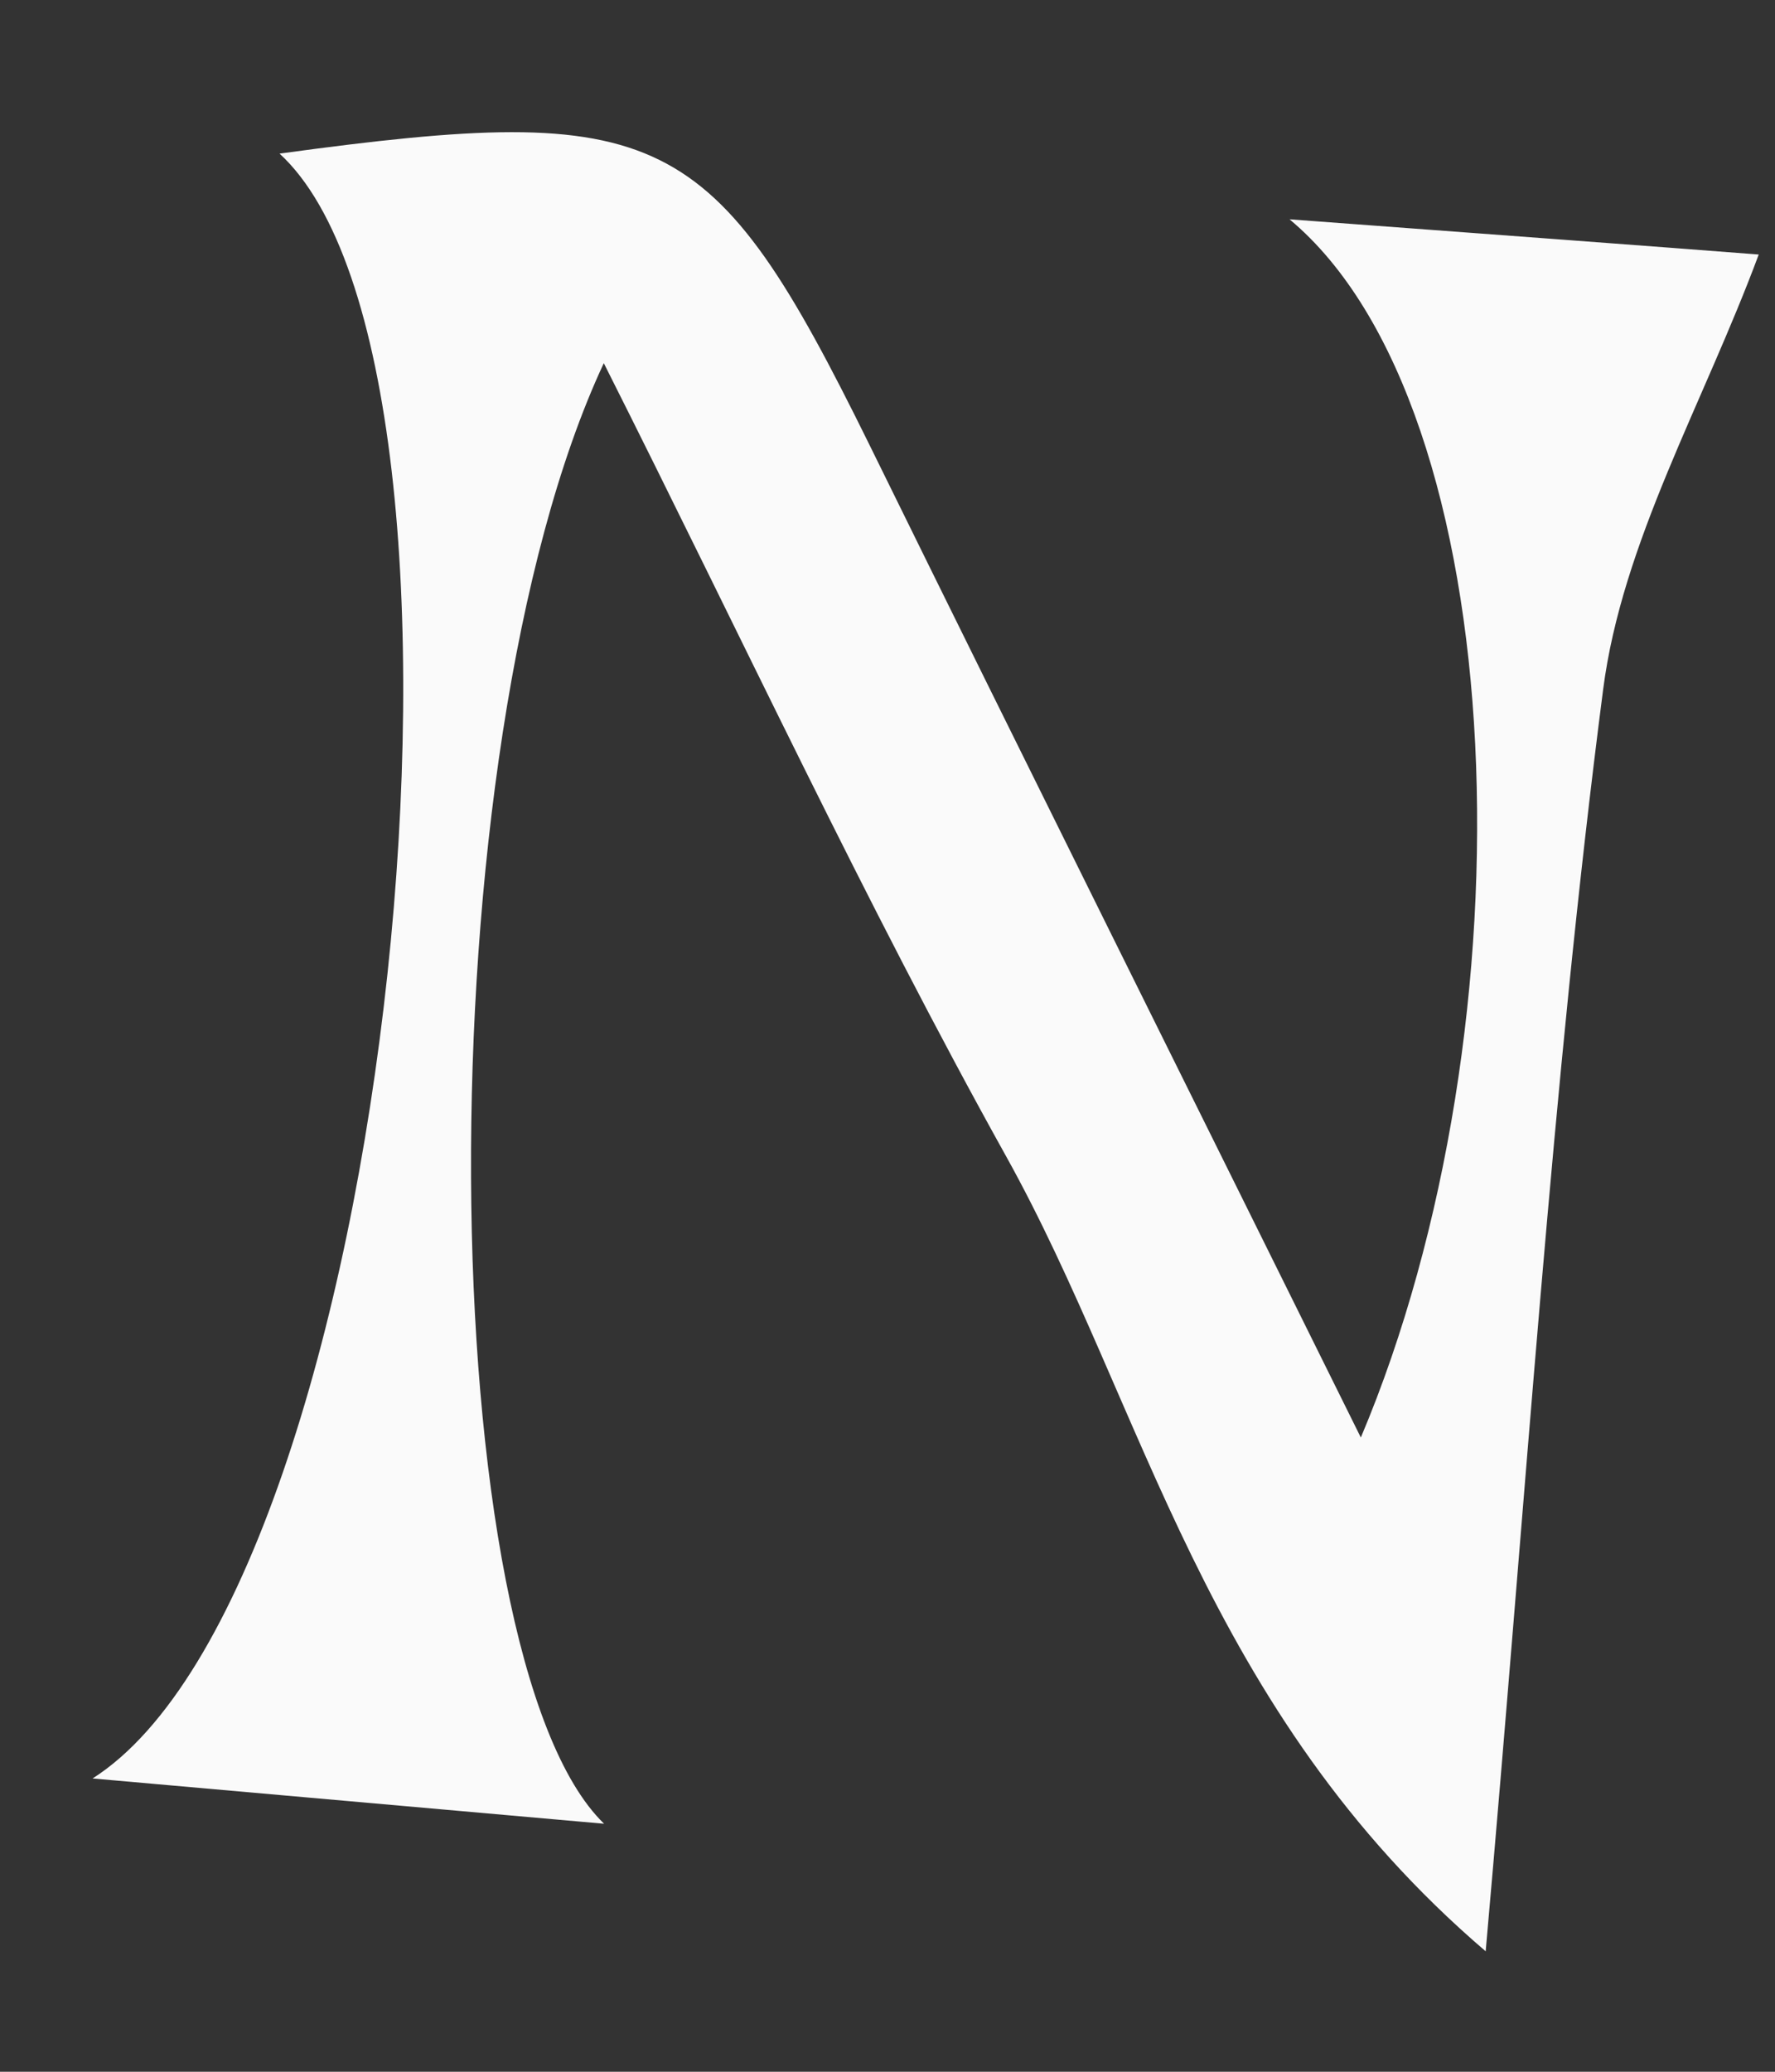
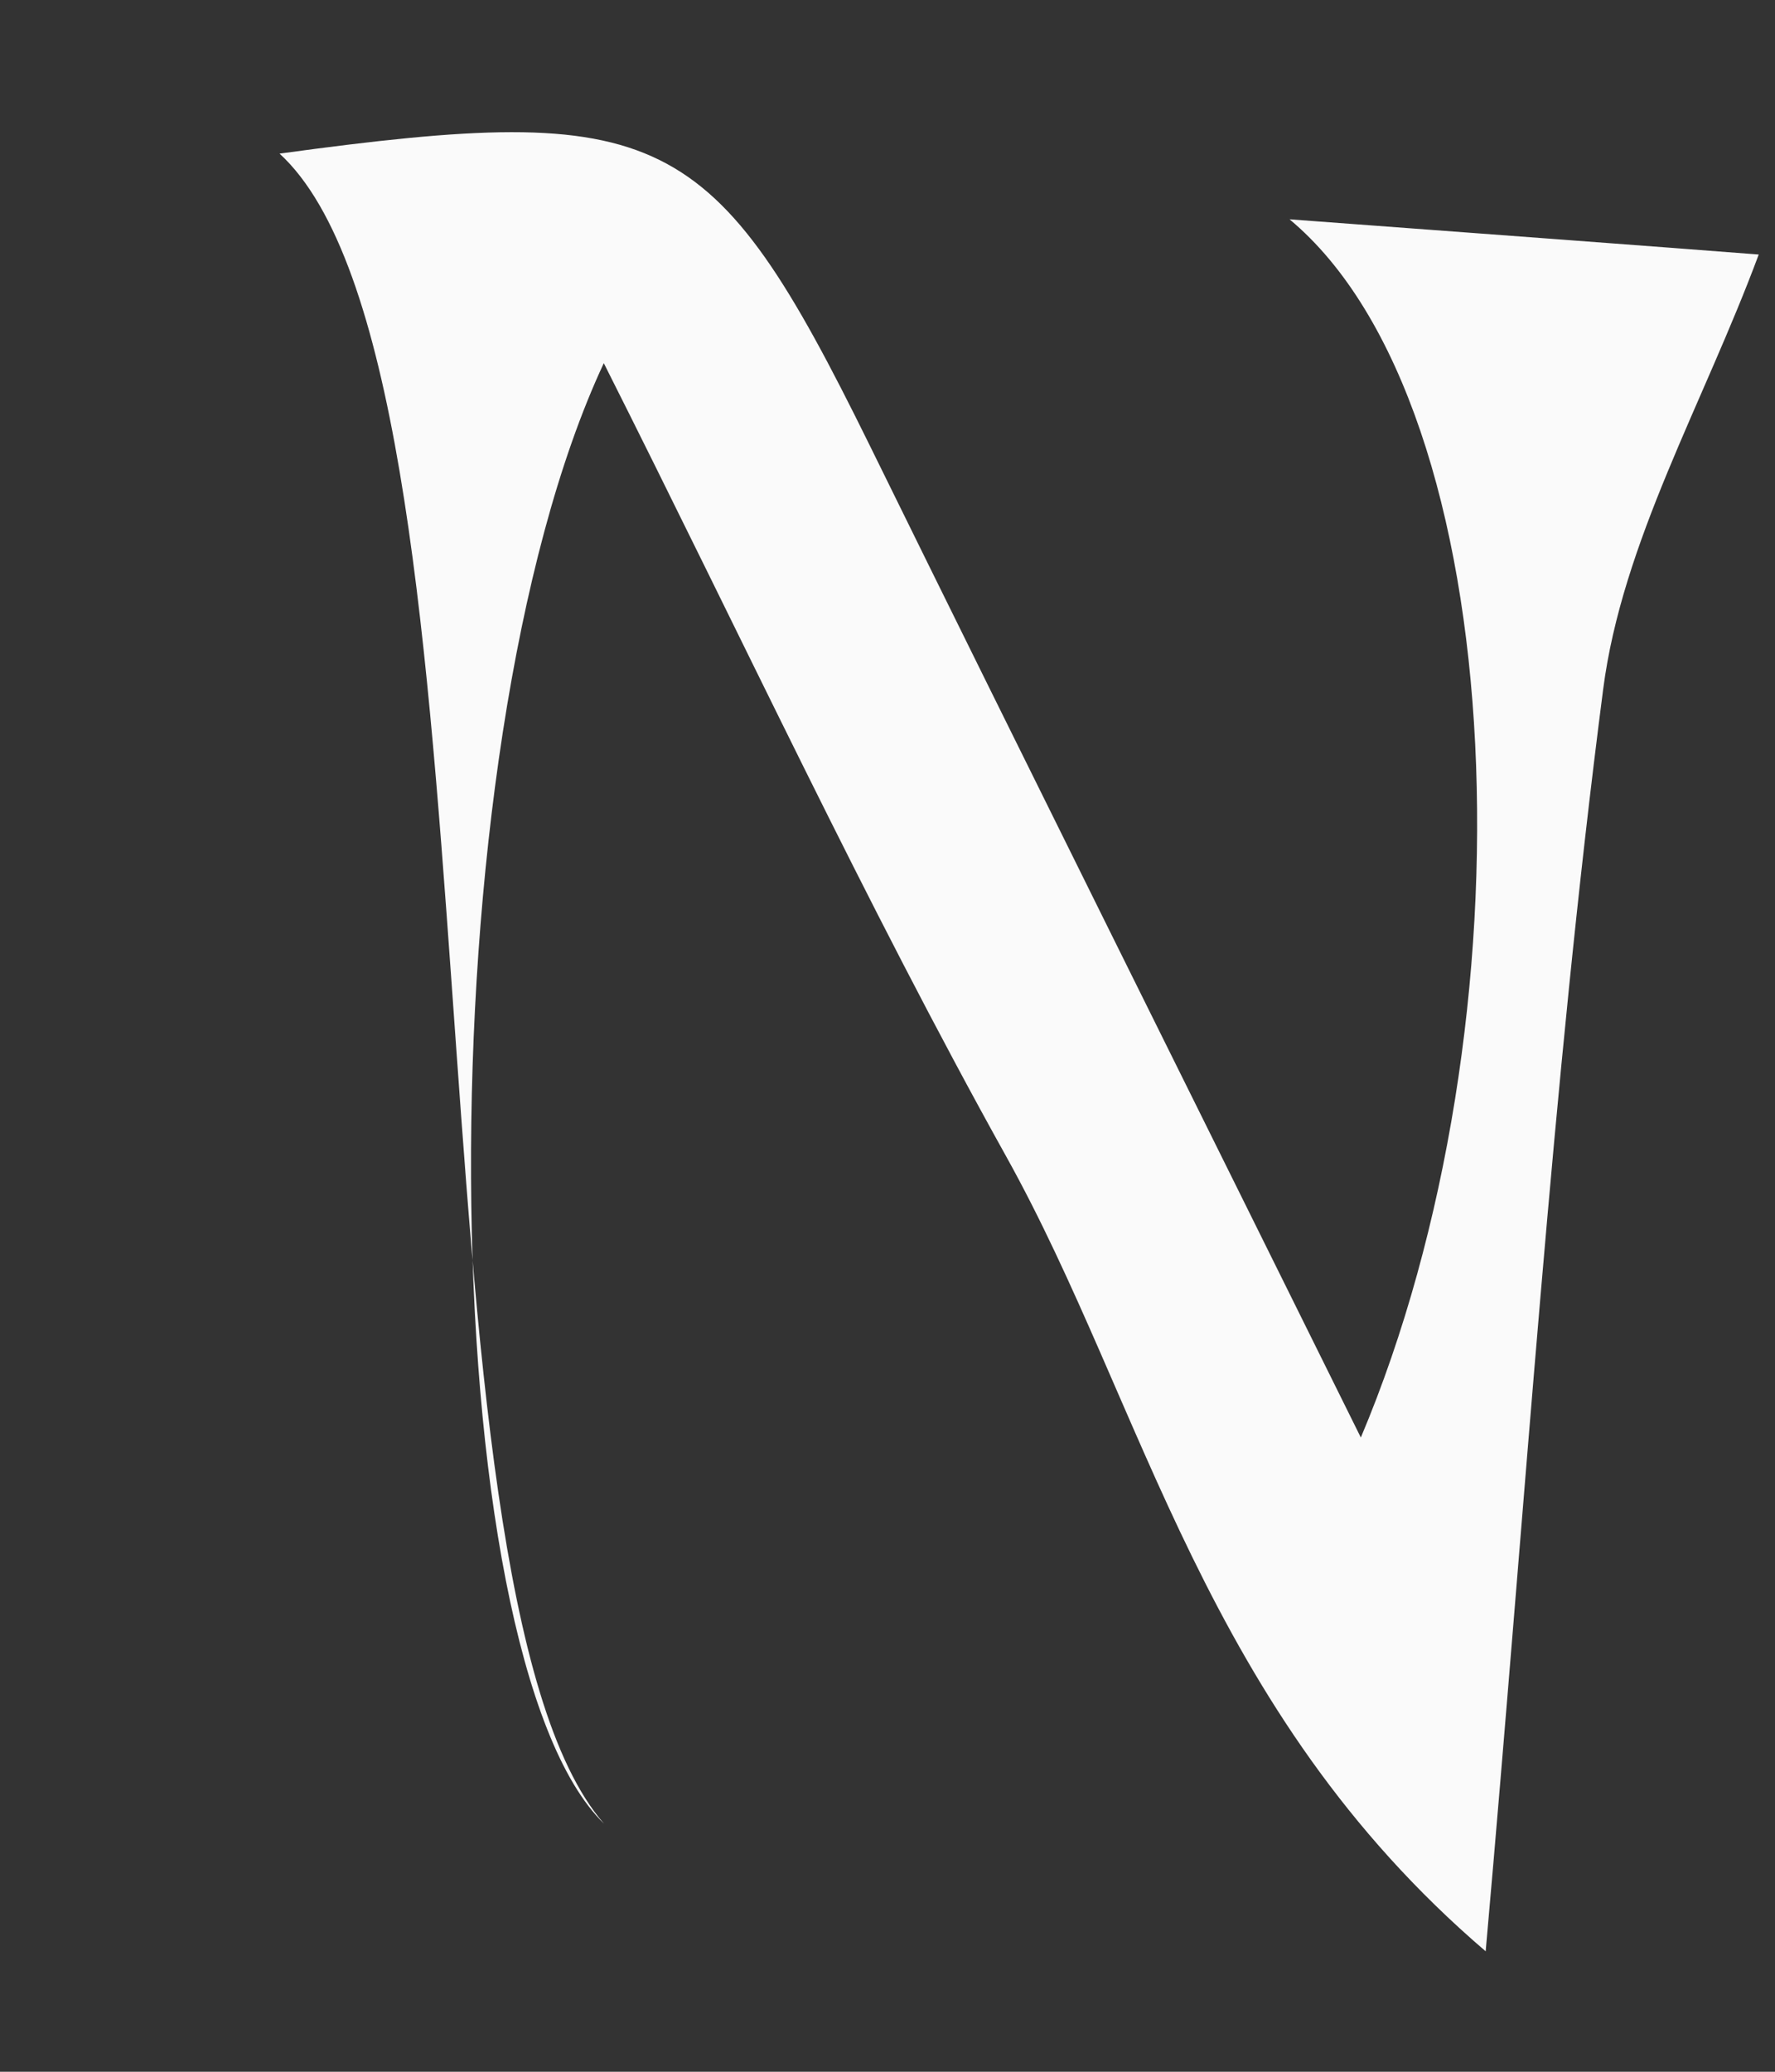
<svg xmlns="http://www.w3.org/2000/svg" version="1.1" width="6px" height="7px">
  <rect width="100%" height="100%" fill="#333333" stroke="none" />
  <g transform="matrix(1 0 0 1 -581 -2695 )">
-     <path d="M 2.042 6.162  C 1.5 6.114  0.958 6.066  0.313 6.009  C 1.337 5.357  1.736 1.245  0.945 0.519  C 2.242 0.342  2.408 0.426  2.938 1.501  C 3.477 2.597  4.022 3.69  4.6 4.857  C 5.19 3.461  5.121 1.376  4.359 0.741  C 5.057 0.793  5.585 0.832  5.945 0.86  C 5.758 1.363  5.483 1.833  5.419 2.33  C 5.245 3.673  5.161 5.029  5.022 6.593  C 4.068 5.777  3.872 4.753  3.401 3.907  C 2.924 3.05  2.51 2.158  2.041 1.227  C 1.425 2.546  1.46 5.599  2.042 6.162  Z " fill-rule="nonzero" fill="#fafafa" stroke="none" transform="matrix(1 0 0 1 581 2695 )" />
+     <path d="M 2.042 6.162  C 1.337 5.357  1.736 1.245  0.945 0.519  C 2.242 0.342  2.408 0.426  2.938 1.501  C 3.477 2.597  4.022 3.69  4.6 4.857  C 5.19 3.461  5.121 1.376  4.359 0.741  C 5.057 0.793  5.585 0.832  5.945 0.86  C 5.758 1.363  5.483 1.833  5.419 2.33  C 5.245 3.673  5.161 5.029  5.022 6.593  C 4.068 5.777  3.872 4.753  3.401 3.907  C 2.924 3.05  2.51 2.158  2.041 1.227  C 1.425 2.546  1.46 5.599  2.042 6.162  Z " fill-rule="nonzero" fill="#fafafa" stroke="none" transform="matrix(1 0 0 1 581 2695 )" />
  </g>
</svg>